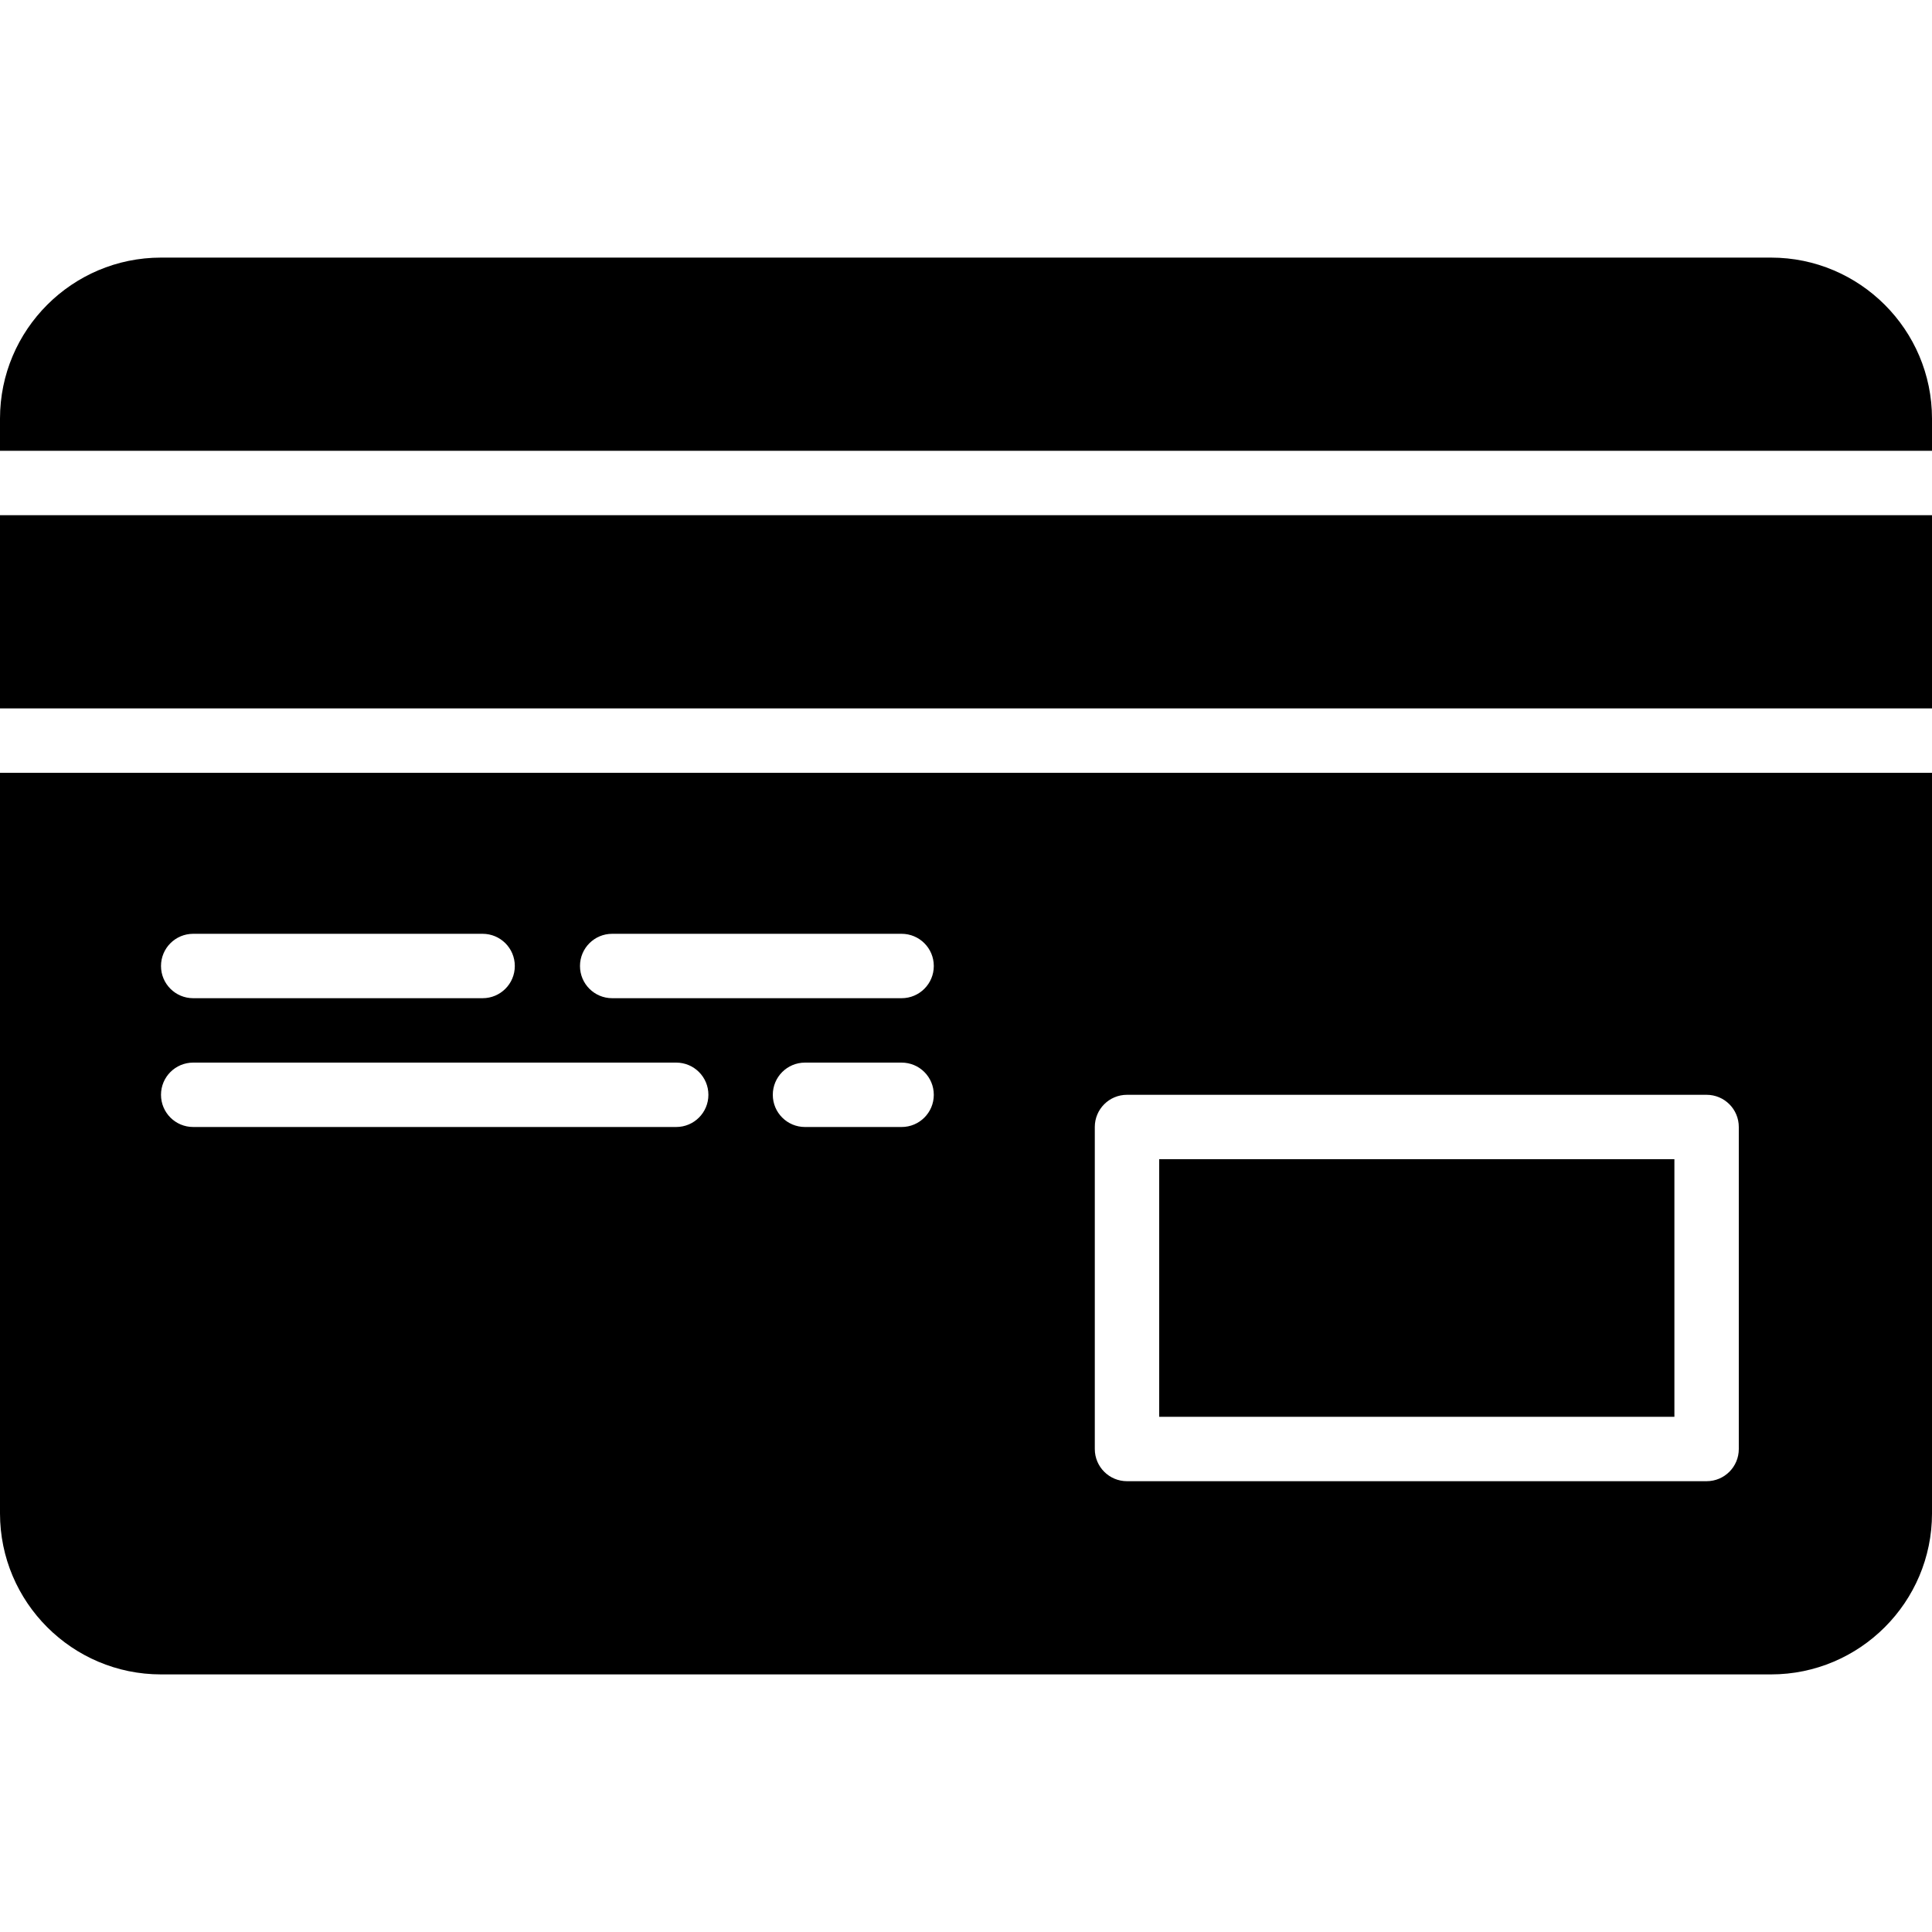
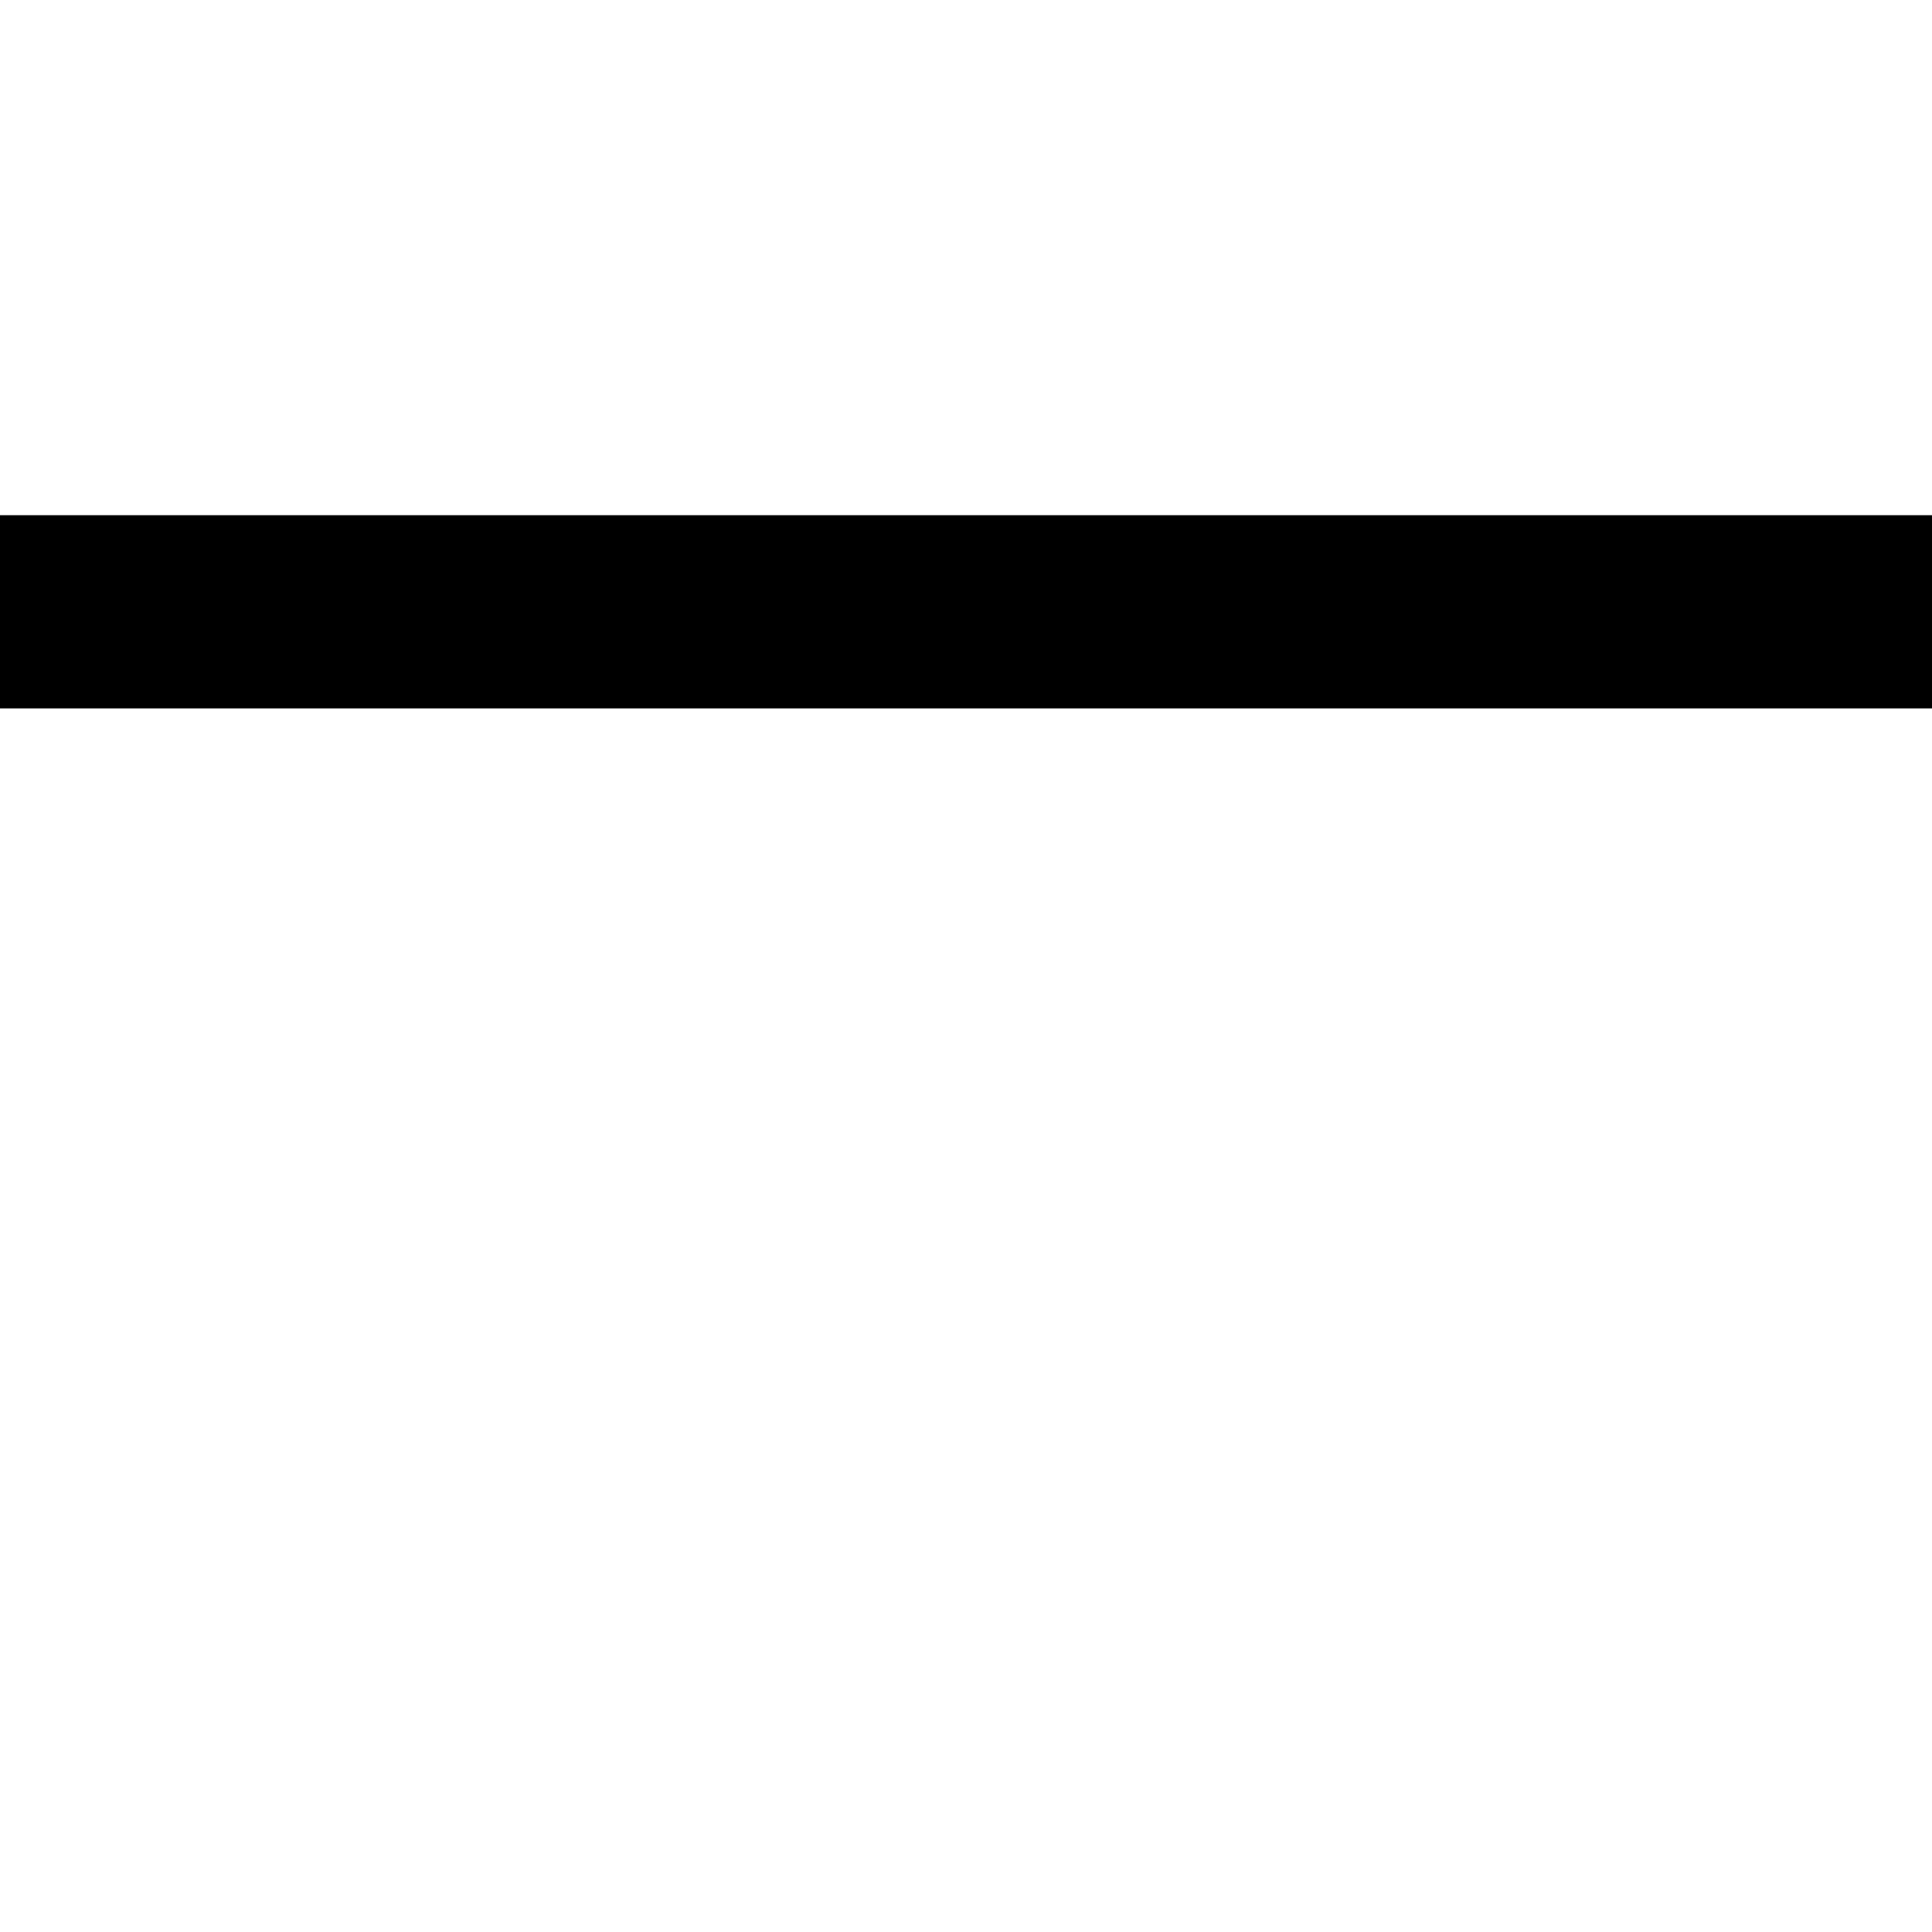
<svg xmlns="http://www.w3.org/2000/svg" fill="#000000" version="1.1" id="Layer_1" viewBox="0 0 512 512" xml:space="preserve">
  <g>
    <g>
      <g>
        <rect y="136.533" width="512" height="51.2" />
-         <path d="M469.333,68.267H42.667C19.14,68.267,0,87.407,0,110.933v8.533h512v-8.533C512,87.407,492.86,68.267,469.333,68.267z" />
-         <rect x="307.2" y="307.2" width="136.533" height="68.267" />
-         <path d="M0,401.067c0,23.526,19.14,42.667,42.667,42.667h426.667c23.526,0,42.667-19.14,42.667-42.667V204.8H0V401.067z      M238.933,298.667h-25.6c-4.719,0-8.533-3.814-8.533-8.533s3.814-8.533,8.533-8.533h25.6c4.719,0,8.533,3.814,8.533,8.533     S243.652,298.667,238.933,298.667z M290.133,298.667c0-4.719,3.814-8.533,8.533-8.533h153.6c4.719,0,8.533,3.814,8.533,8.533V384     c0,4.719-3.814,8.533-8.533,8.533h-153.6c-4.719,0-8.533-3.814-8.533-8.533V298.667z M162.236,247.467h76.698     c4.719,0,8.533,3.814,8.533,8.533s-3.814,8.533-8.533,8.533h-76.698c-4.719,0-8.533-3.814-8.533-8.533     S157.517,247.467,162.236,247.467z M51.2,247.467h76.698c4.719,0,8.533,3.814,8.533,8.533s-3.814,8.533-8.533,8.533H51.2     c-4.719,0-8.533-3.814-8.533-8.533S46.481,247.467,51.2,247.467z M51.2,281.6h128c4.719,0,8.533,3.814,8.533,8.533     s-3.814,8.533-8.533,8.533h-128c-4.719,0-8.533-3.814-8.533-8.533S46.481,281.6,51.2,281.6z" />
      </g>
    </g>
  </g>
</svg>